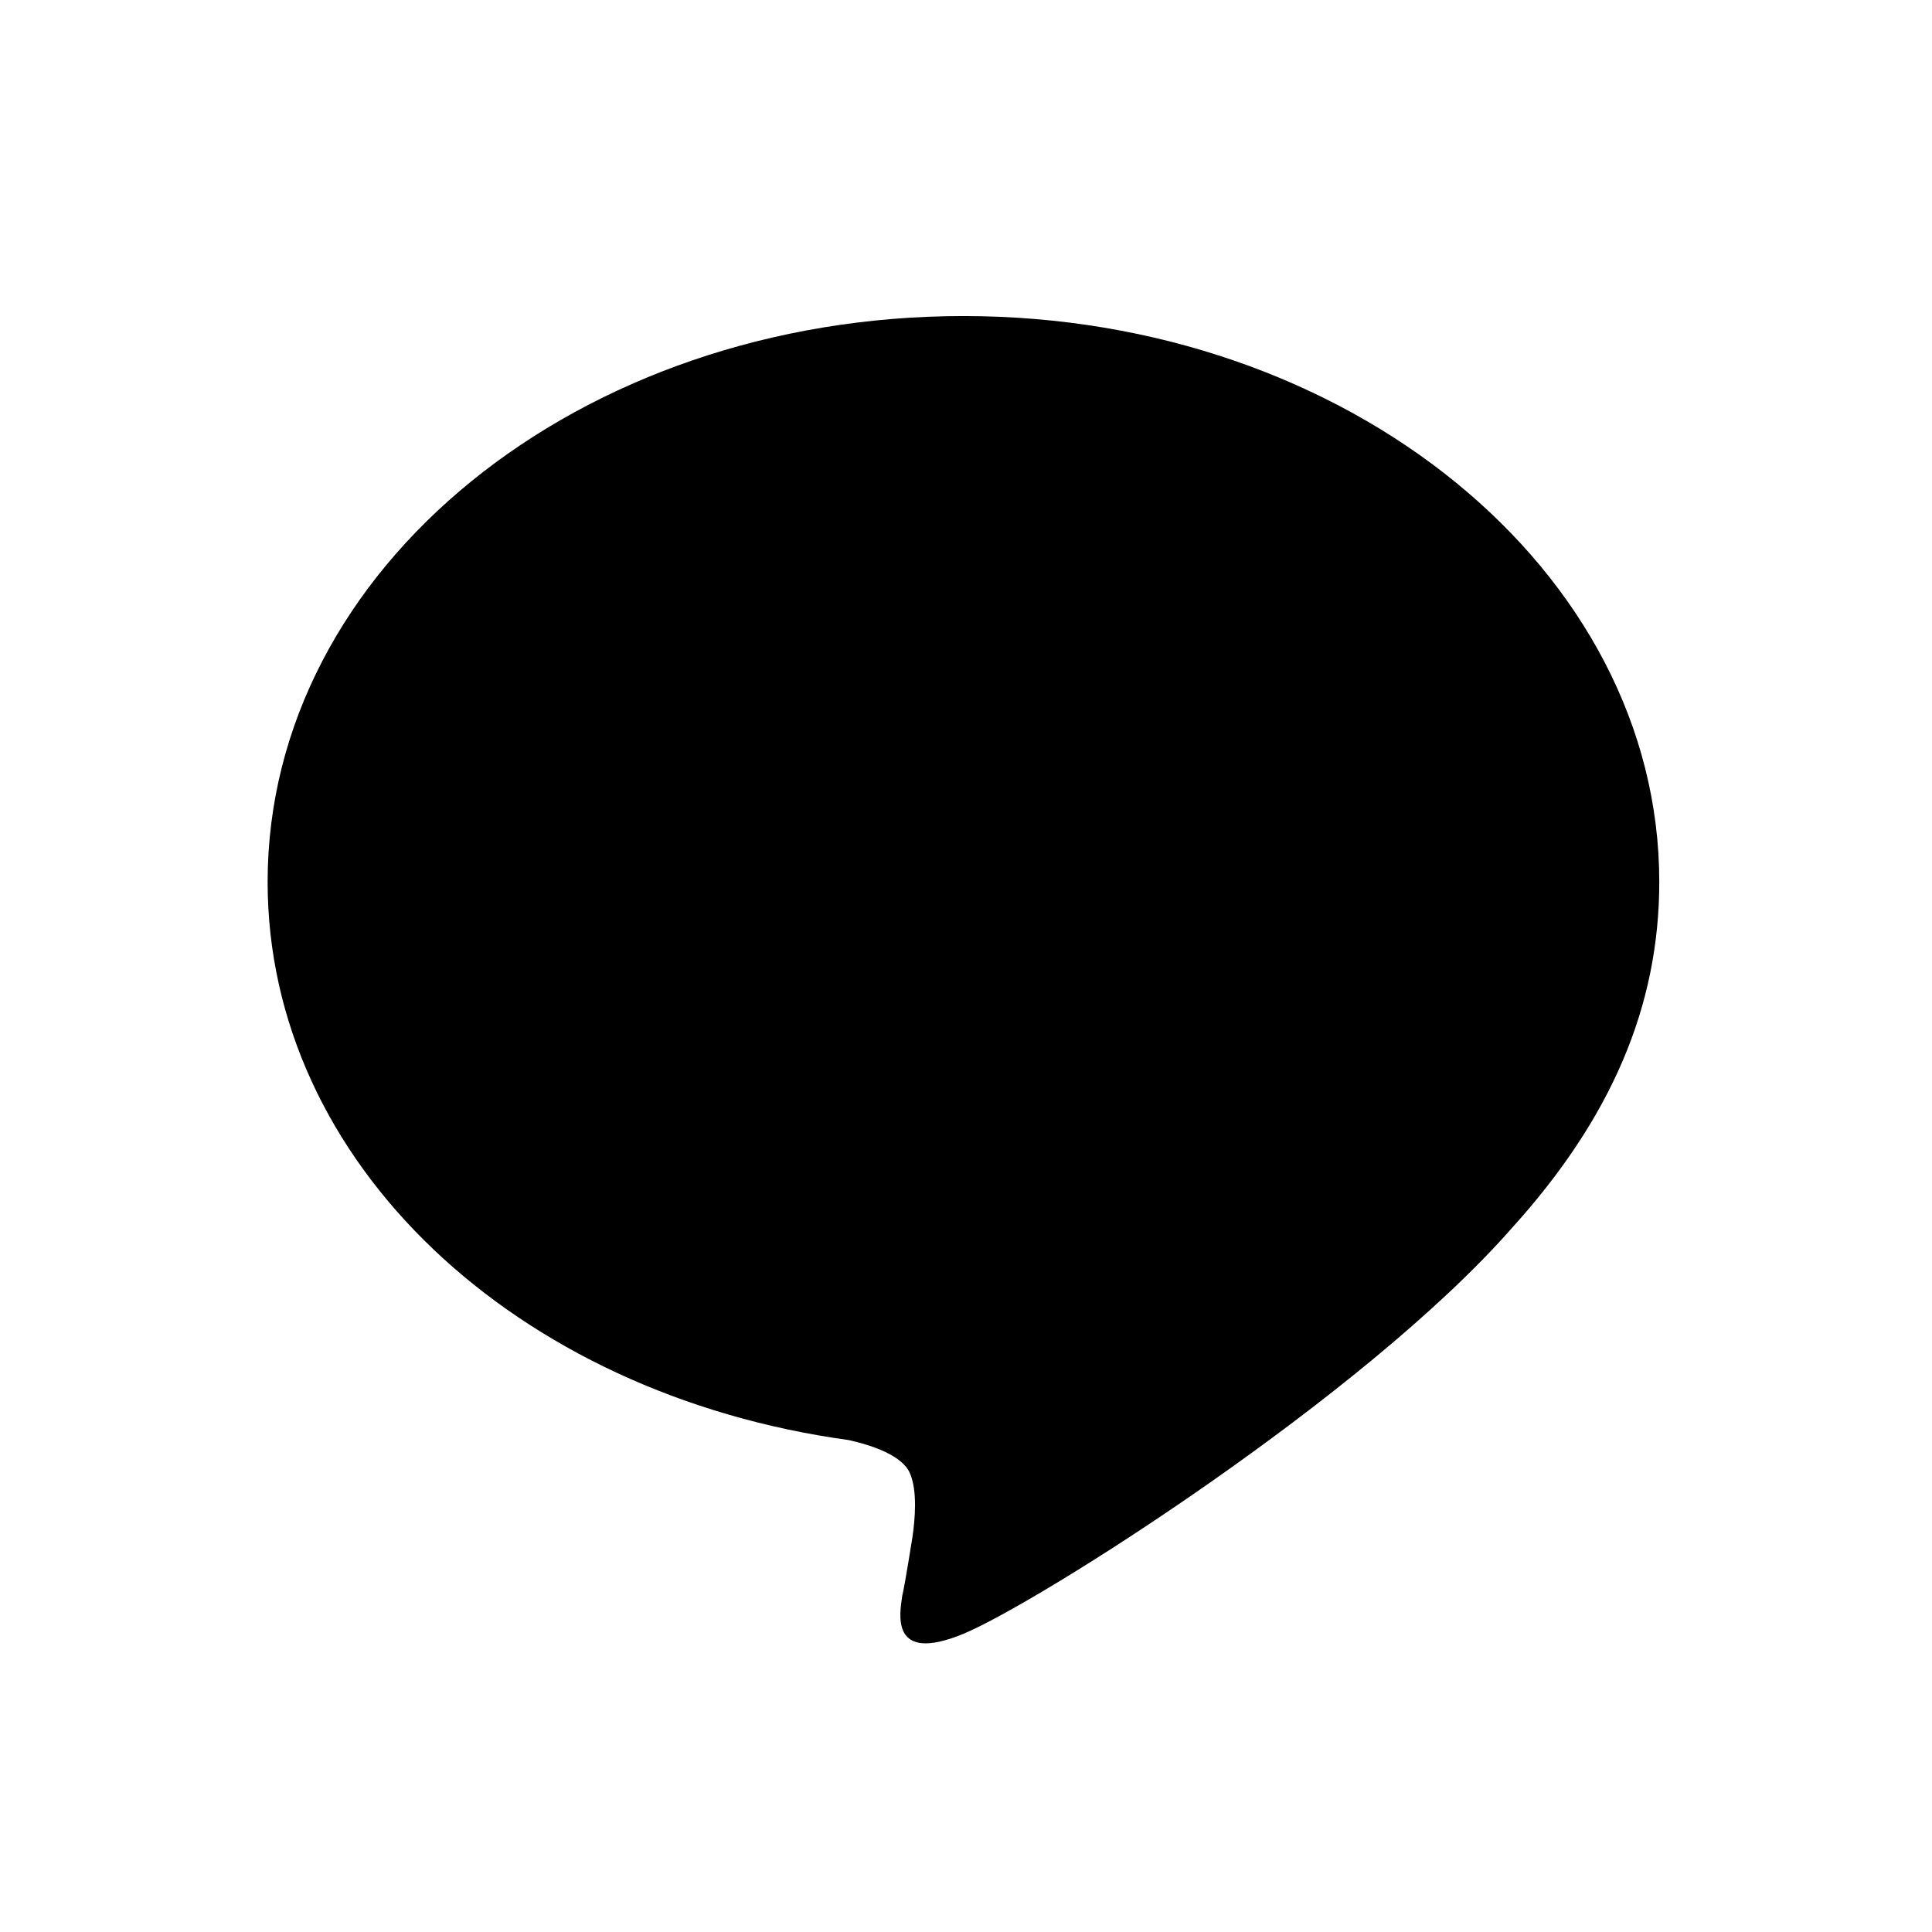
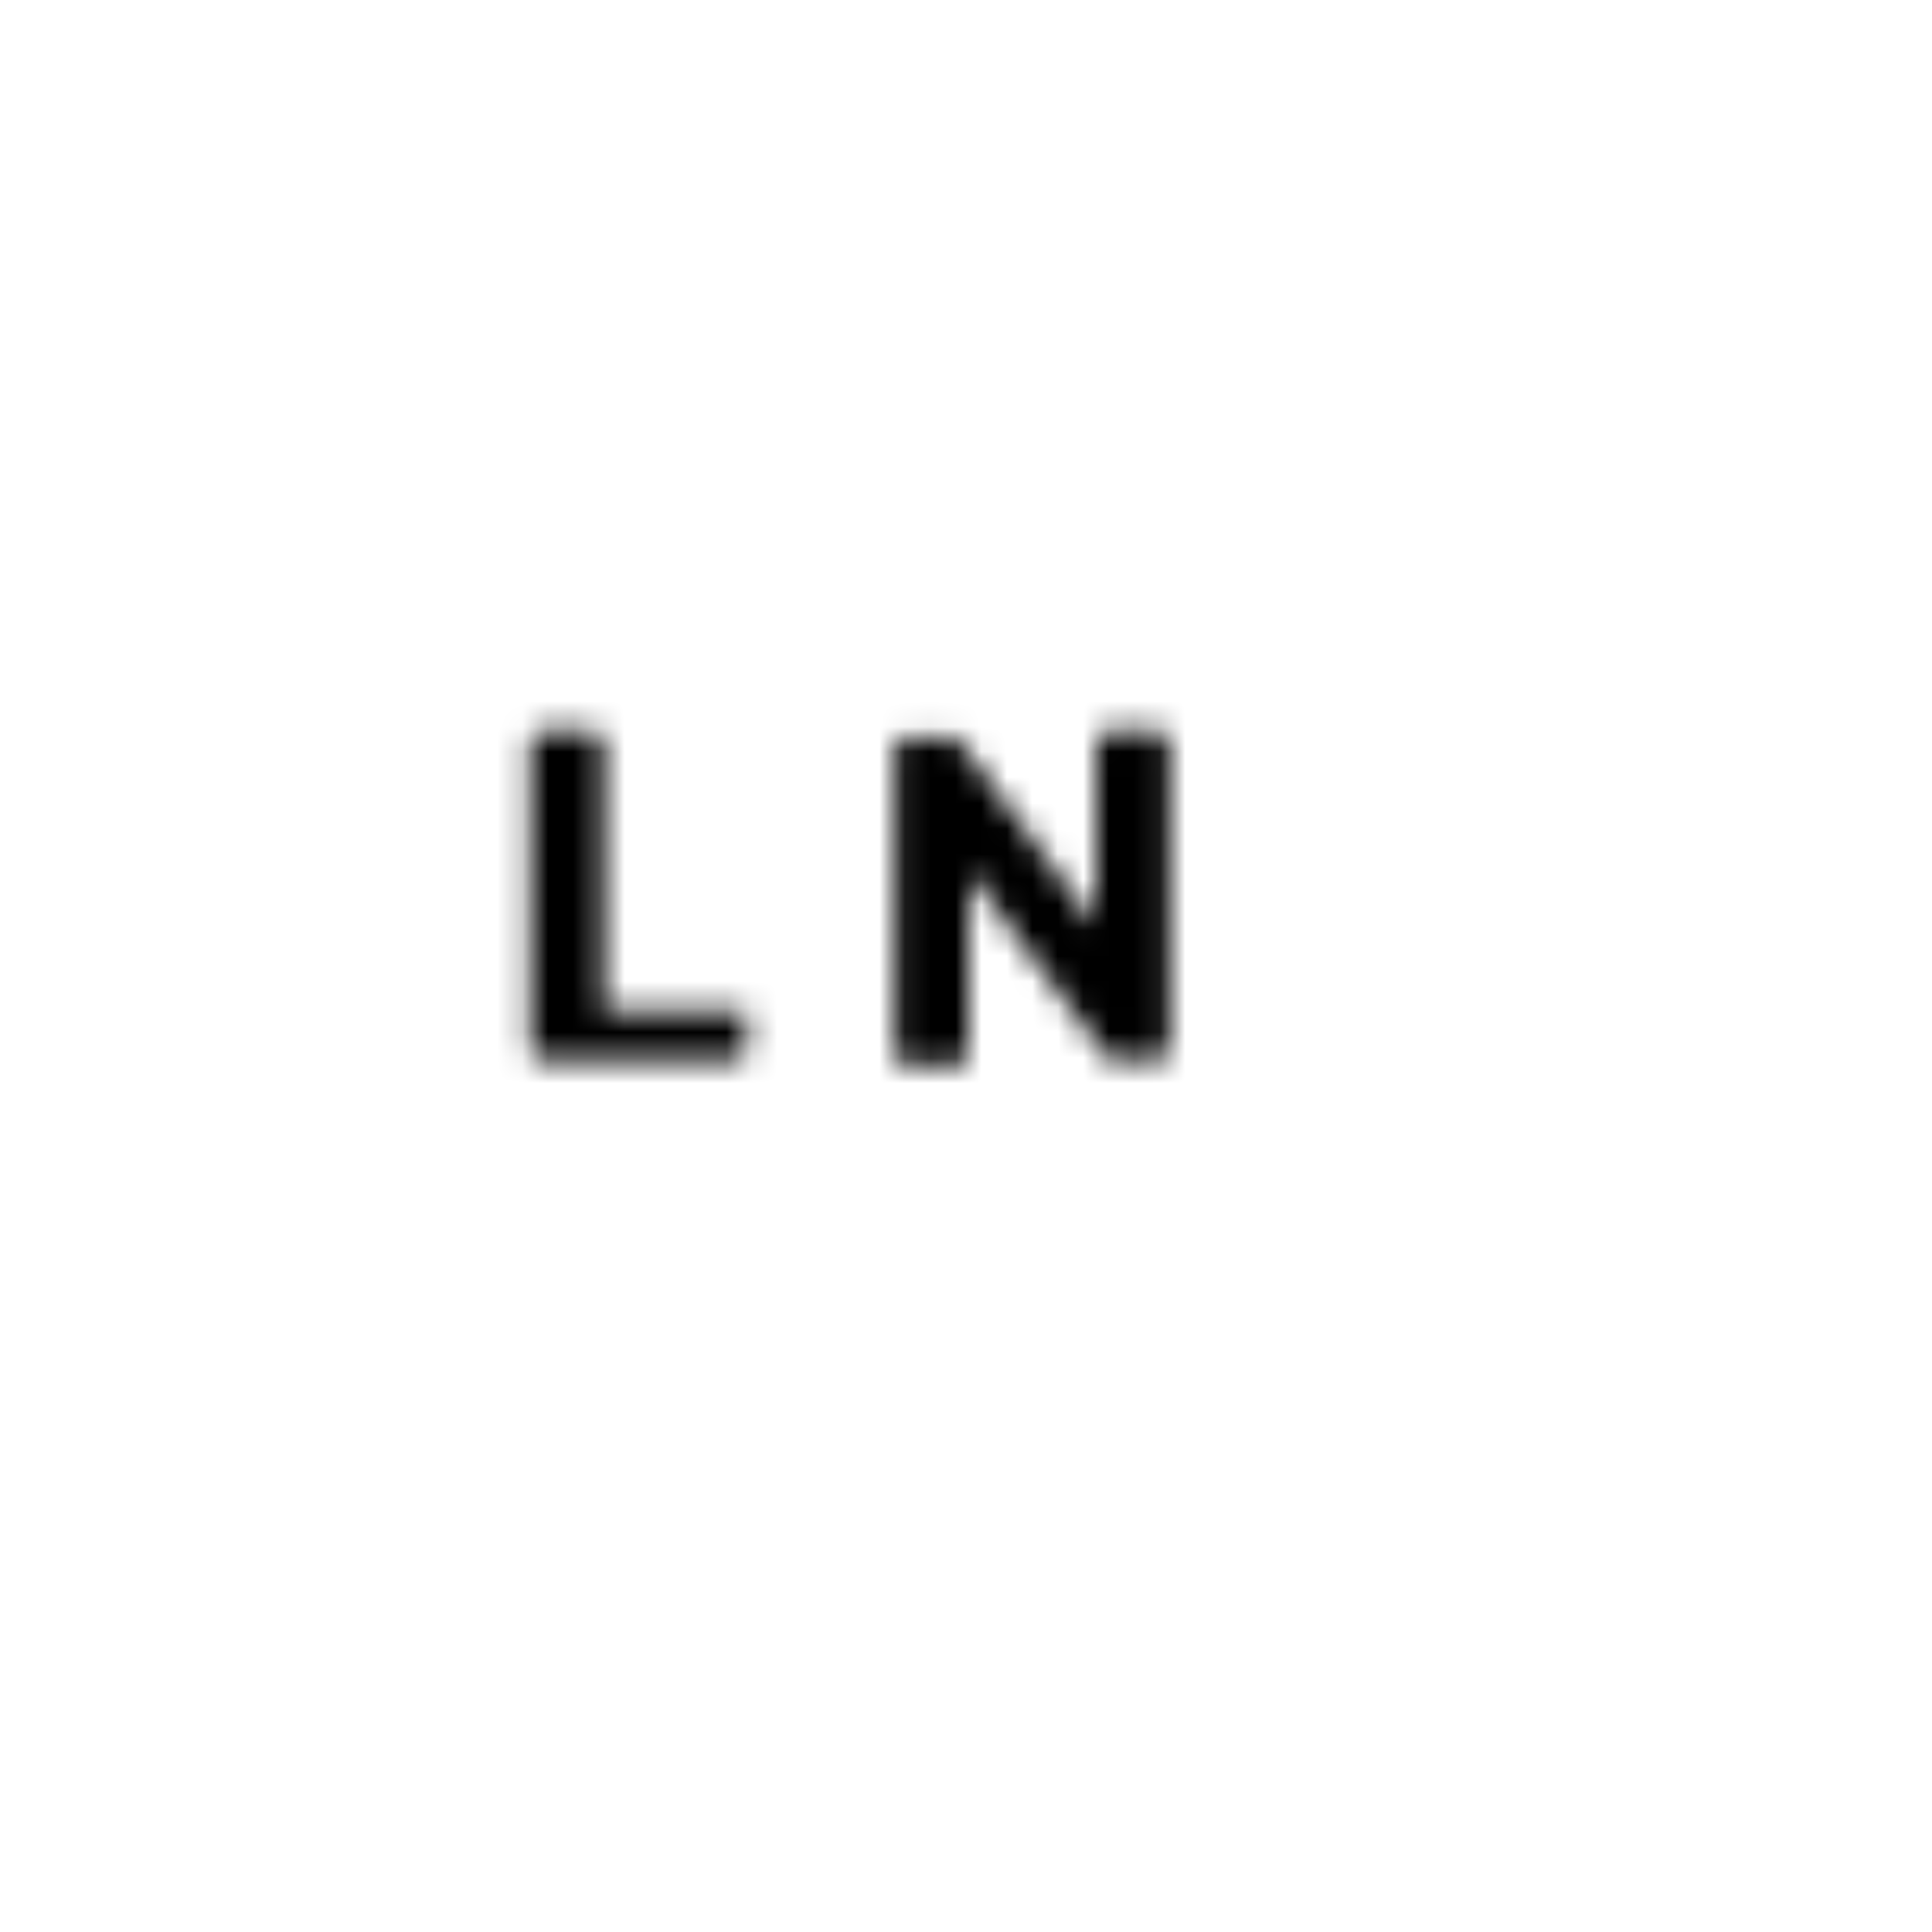
<svg xmlns="http://www.w3.org/2000/svg" viewBox="0 0 75.8 75.8" aria-hidden="true">
  <defs>
    <mask id="cut">
-       <rect width="75.8" height="75.8" fill="#fff" />
-       <path d="M32.2,28.7h-1.9c-0.3,0-0.5,0.2-0.5,0.5v11.9c0,0.3,0.2,0.5,0.5,0.5h1.9c0.3,0,0.5-0.2,0.5-0.5V29.2 C32.8,28.9,32.5,28.7,32.2,28.7z" fill="#000" />
      <path d="M45.4,28.7h-1.9c-0.3,0-0.5,0.2-0.5,0.5v7.1l-5.5-7.4h-1.9c-0.3,0-0.5,0.2-0.5,0.5v11.9 c0,0.3,0.2,0.5,0.5,0.5h1.9c0.3,0,0.5-0.2,0.5-0.5v-7.1l5.5,7.4h1.9c0.3,0,0.5-0.2,0.5-0.5V29.2 C45.9,28.9,45.7,28.7,45.4,28.7z" fill="#000" />
      <path d="M28.9,39.7h-5.2V29.2c0-0.3-0.2-0.5-0.5-0.5h-1.9c-0.3,0-0.5,0.2-0.5,0.5v11.9c0,0.3,0.2,0.5,0.5,0.5h7.5 c0.3,0,0.5-0.2,0.5-0.5v-1.9C29.4,39.9,29.2,39.7,28.9,39.7z" fill="#000" />
-       <path d="M54.6,31.6c0.3,0,0.5-0.2,0.5-0.5v-1.9c0-0.3-0.2-0.5-0.5-0.5h-7.5c-0.3,0-0.5,0.2-0.5,0.5v11.9 c0,0.3,0.2,0.5,0.5,0.5h7.5c0.3,0,0.5-0.2,0.5-0.5v-1.9c0-0.3-0.2-0.5-0.5-0.5h-5.2v-2h5.2 c0.3,0,0.5-0.2,0.5-0.5v-1.9c0-0.3-0.2-0.5-0.5-0.5h-5.2v-2H54.6z" fill="#000" />
    </mask>
  </defs>
  <path fill="currentColor" mask="url(#cut)" d="M65.1,34.6c0-12.2-12.2-22.2-27.3-22.2c-15.1,0-27.3,9.9-27.3,22.2 c0,11,9.7,20.1,22.8,21.9c0.9,0.2,2.1,0.6,2.4,1.3c0.3,0.7,0.2,1.8,0.1,2.5c0,0-0.3,1.9-0.4,2.3 c-0.1,0.7-0.5,2.7,2.4,1.5c2.9-1.2,15.7-9.3,21.5-15.9C63.2,43.9,65.1,39.5,65.1,34.6z" />
</svg>